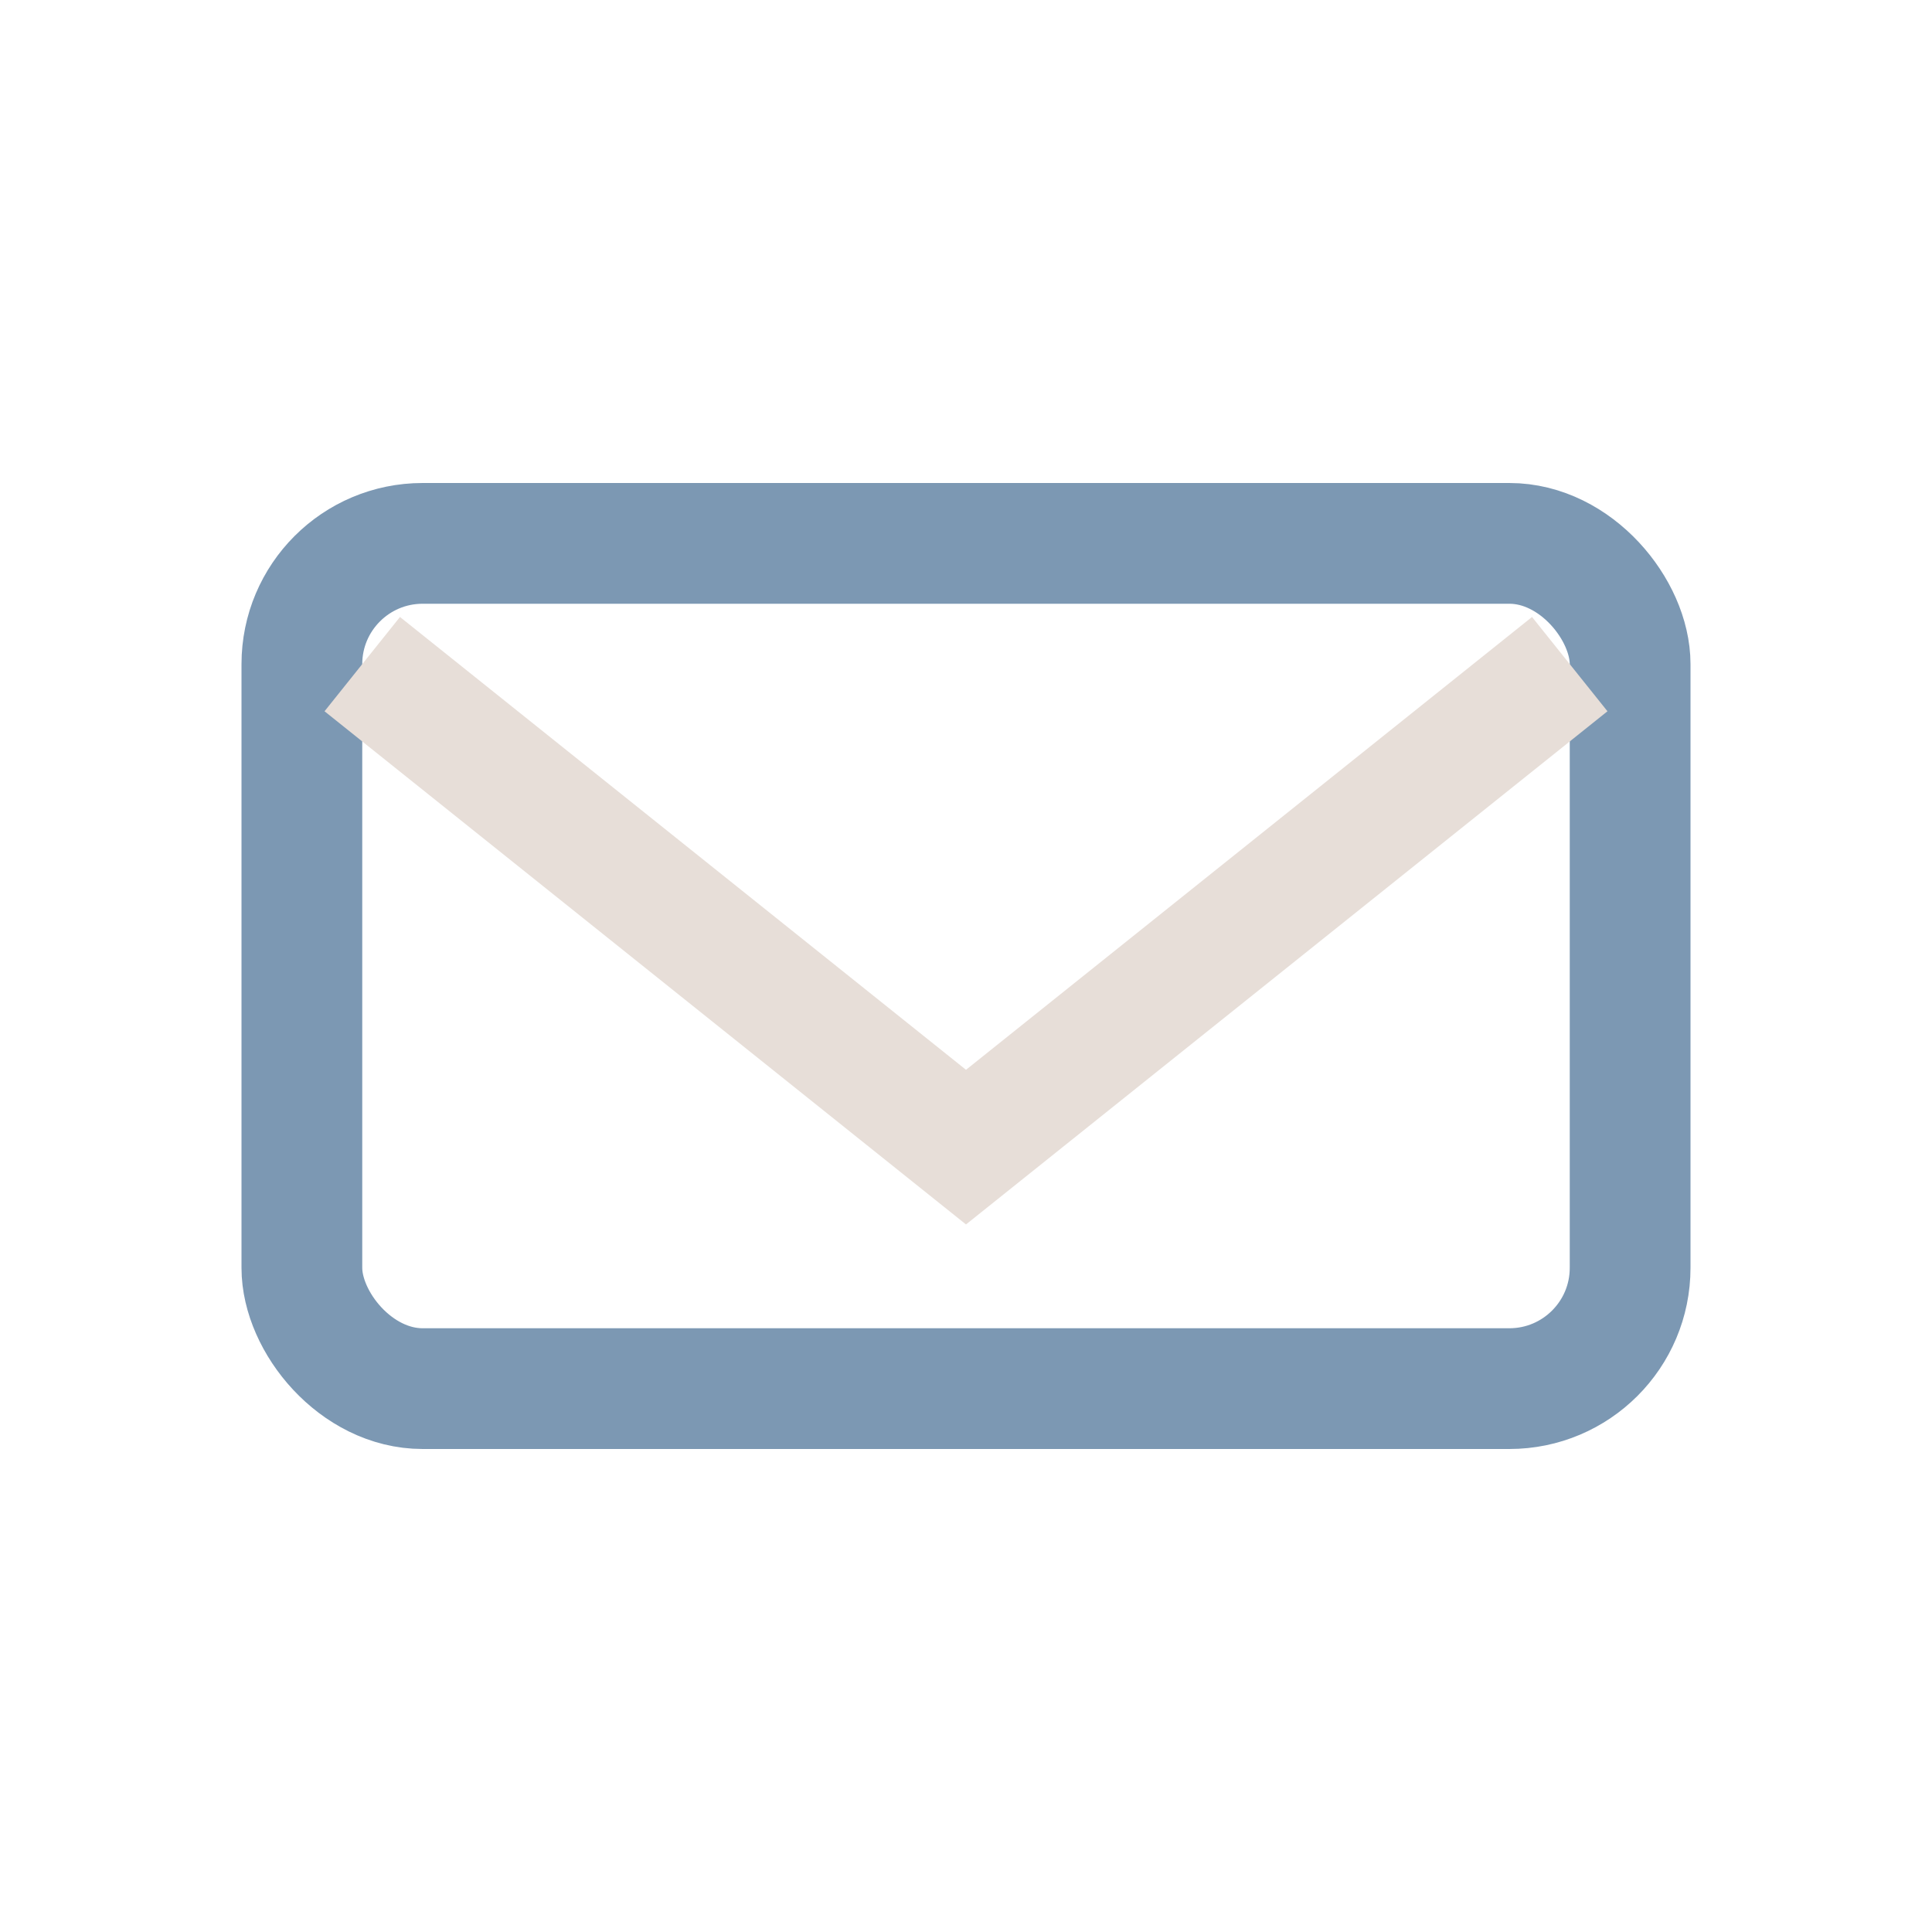
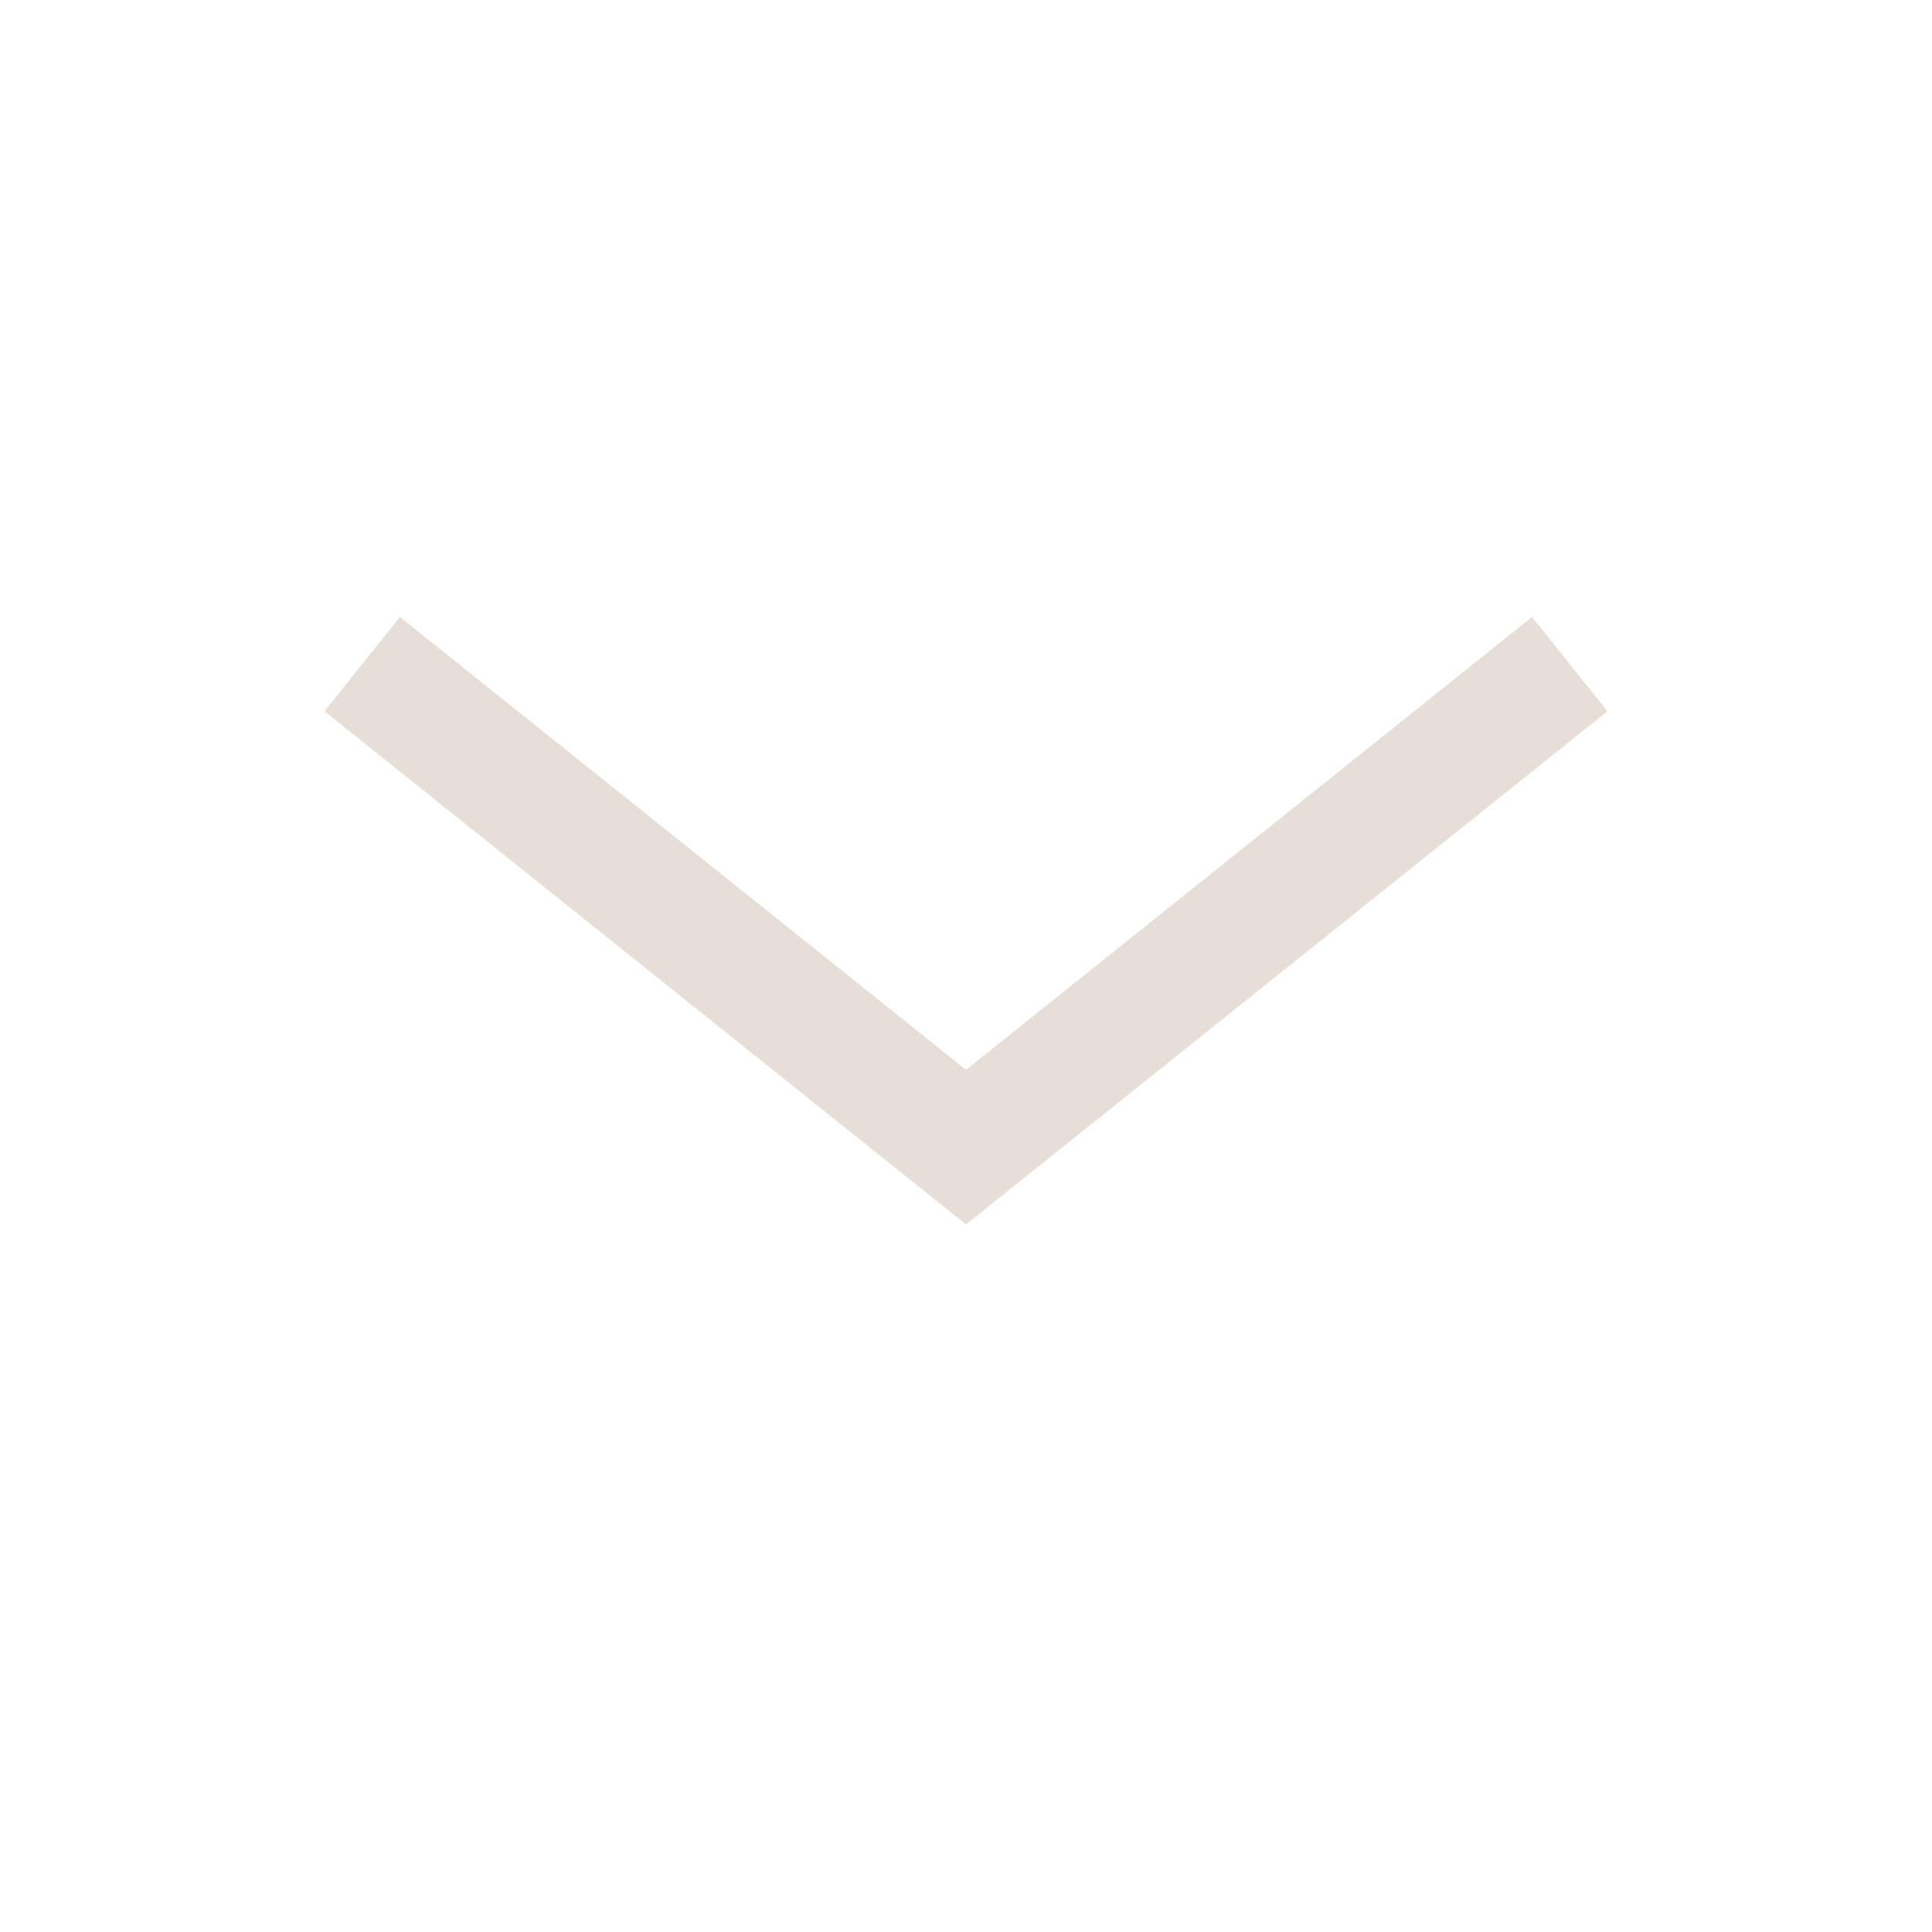
<svg xmlns="http://www.w3.org/2000/svg" width="32" height="32" viewBox="0 0 32 32">
-   <rect x="5" y="9" width="22" height="14" rx="2" fill="none" stroke="#7C98B3" stroke-width="2" />
  <path d="M6 11l10 8 10-8" fill="none" stroke="#E7DED8" stroke-width="2" />
</svg>